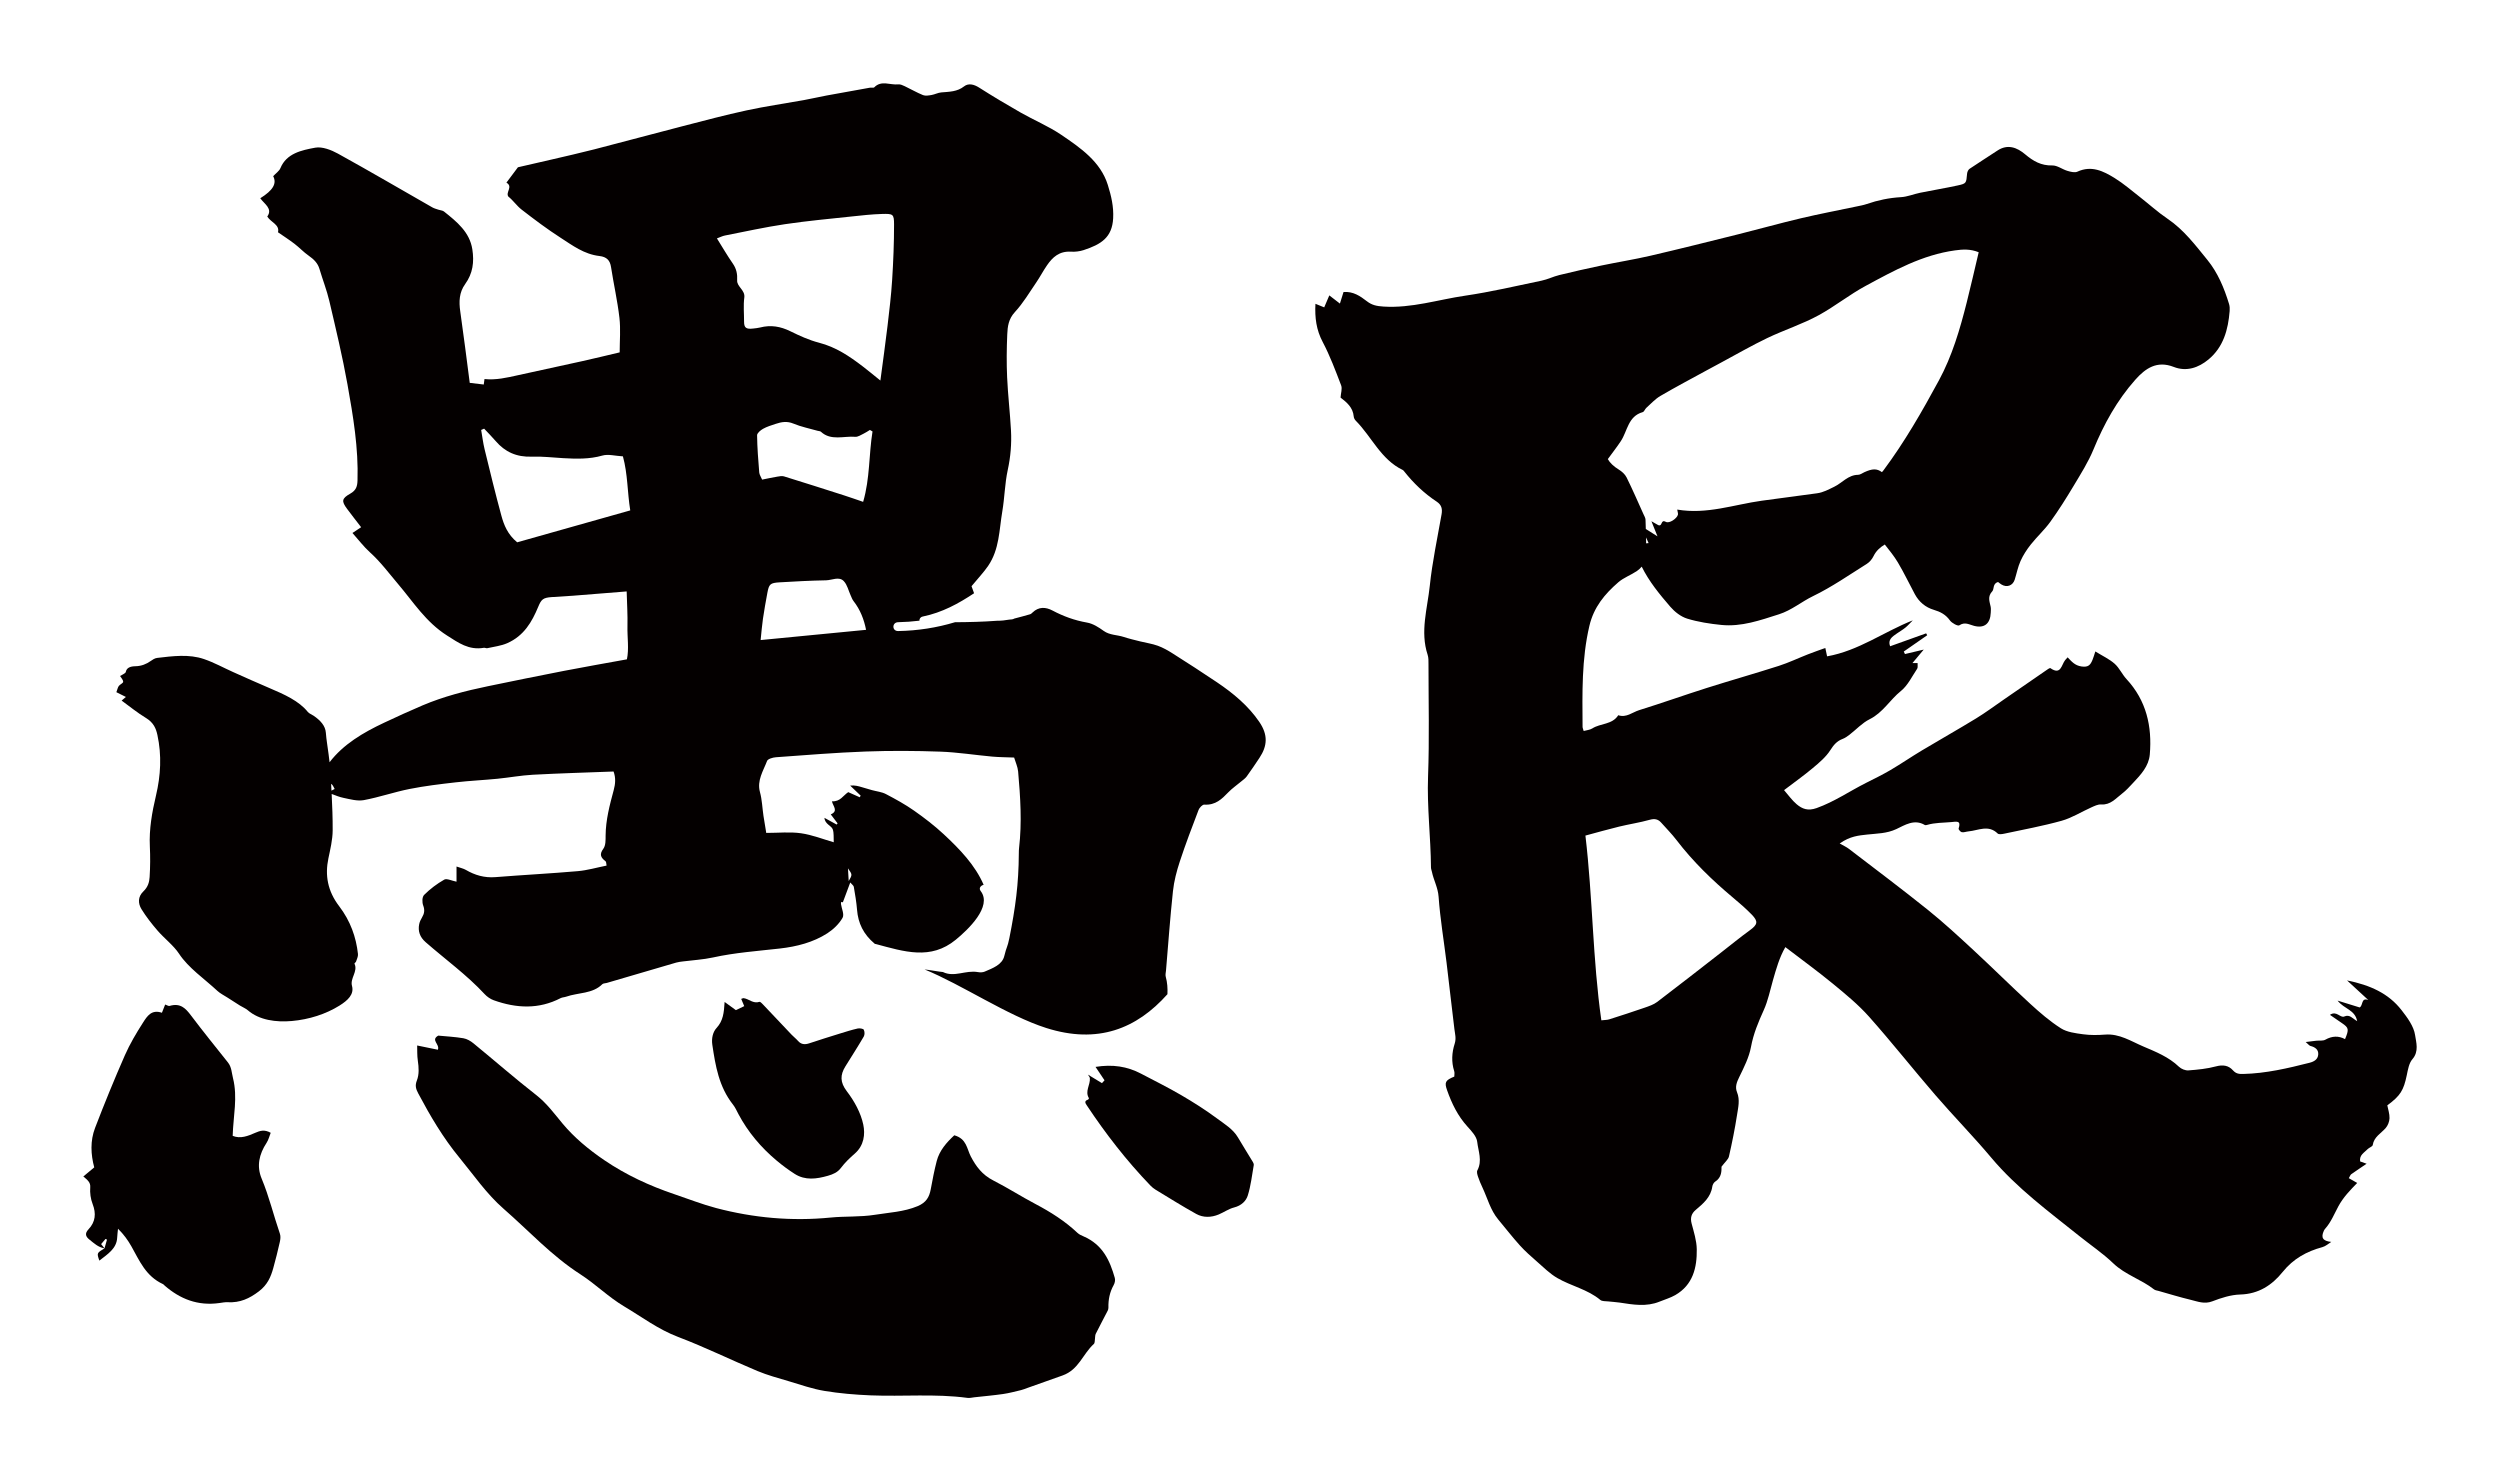
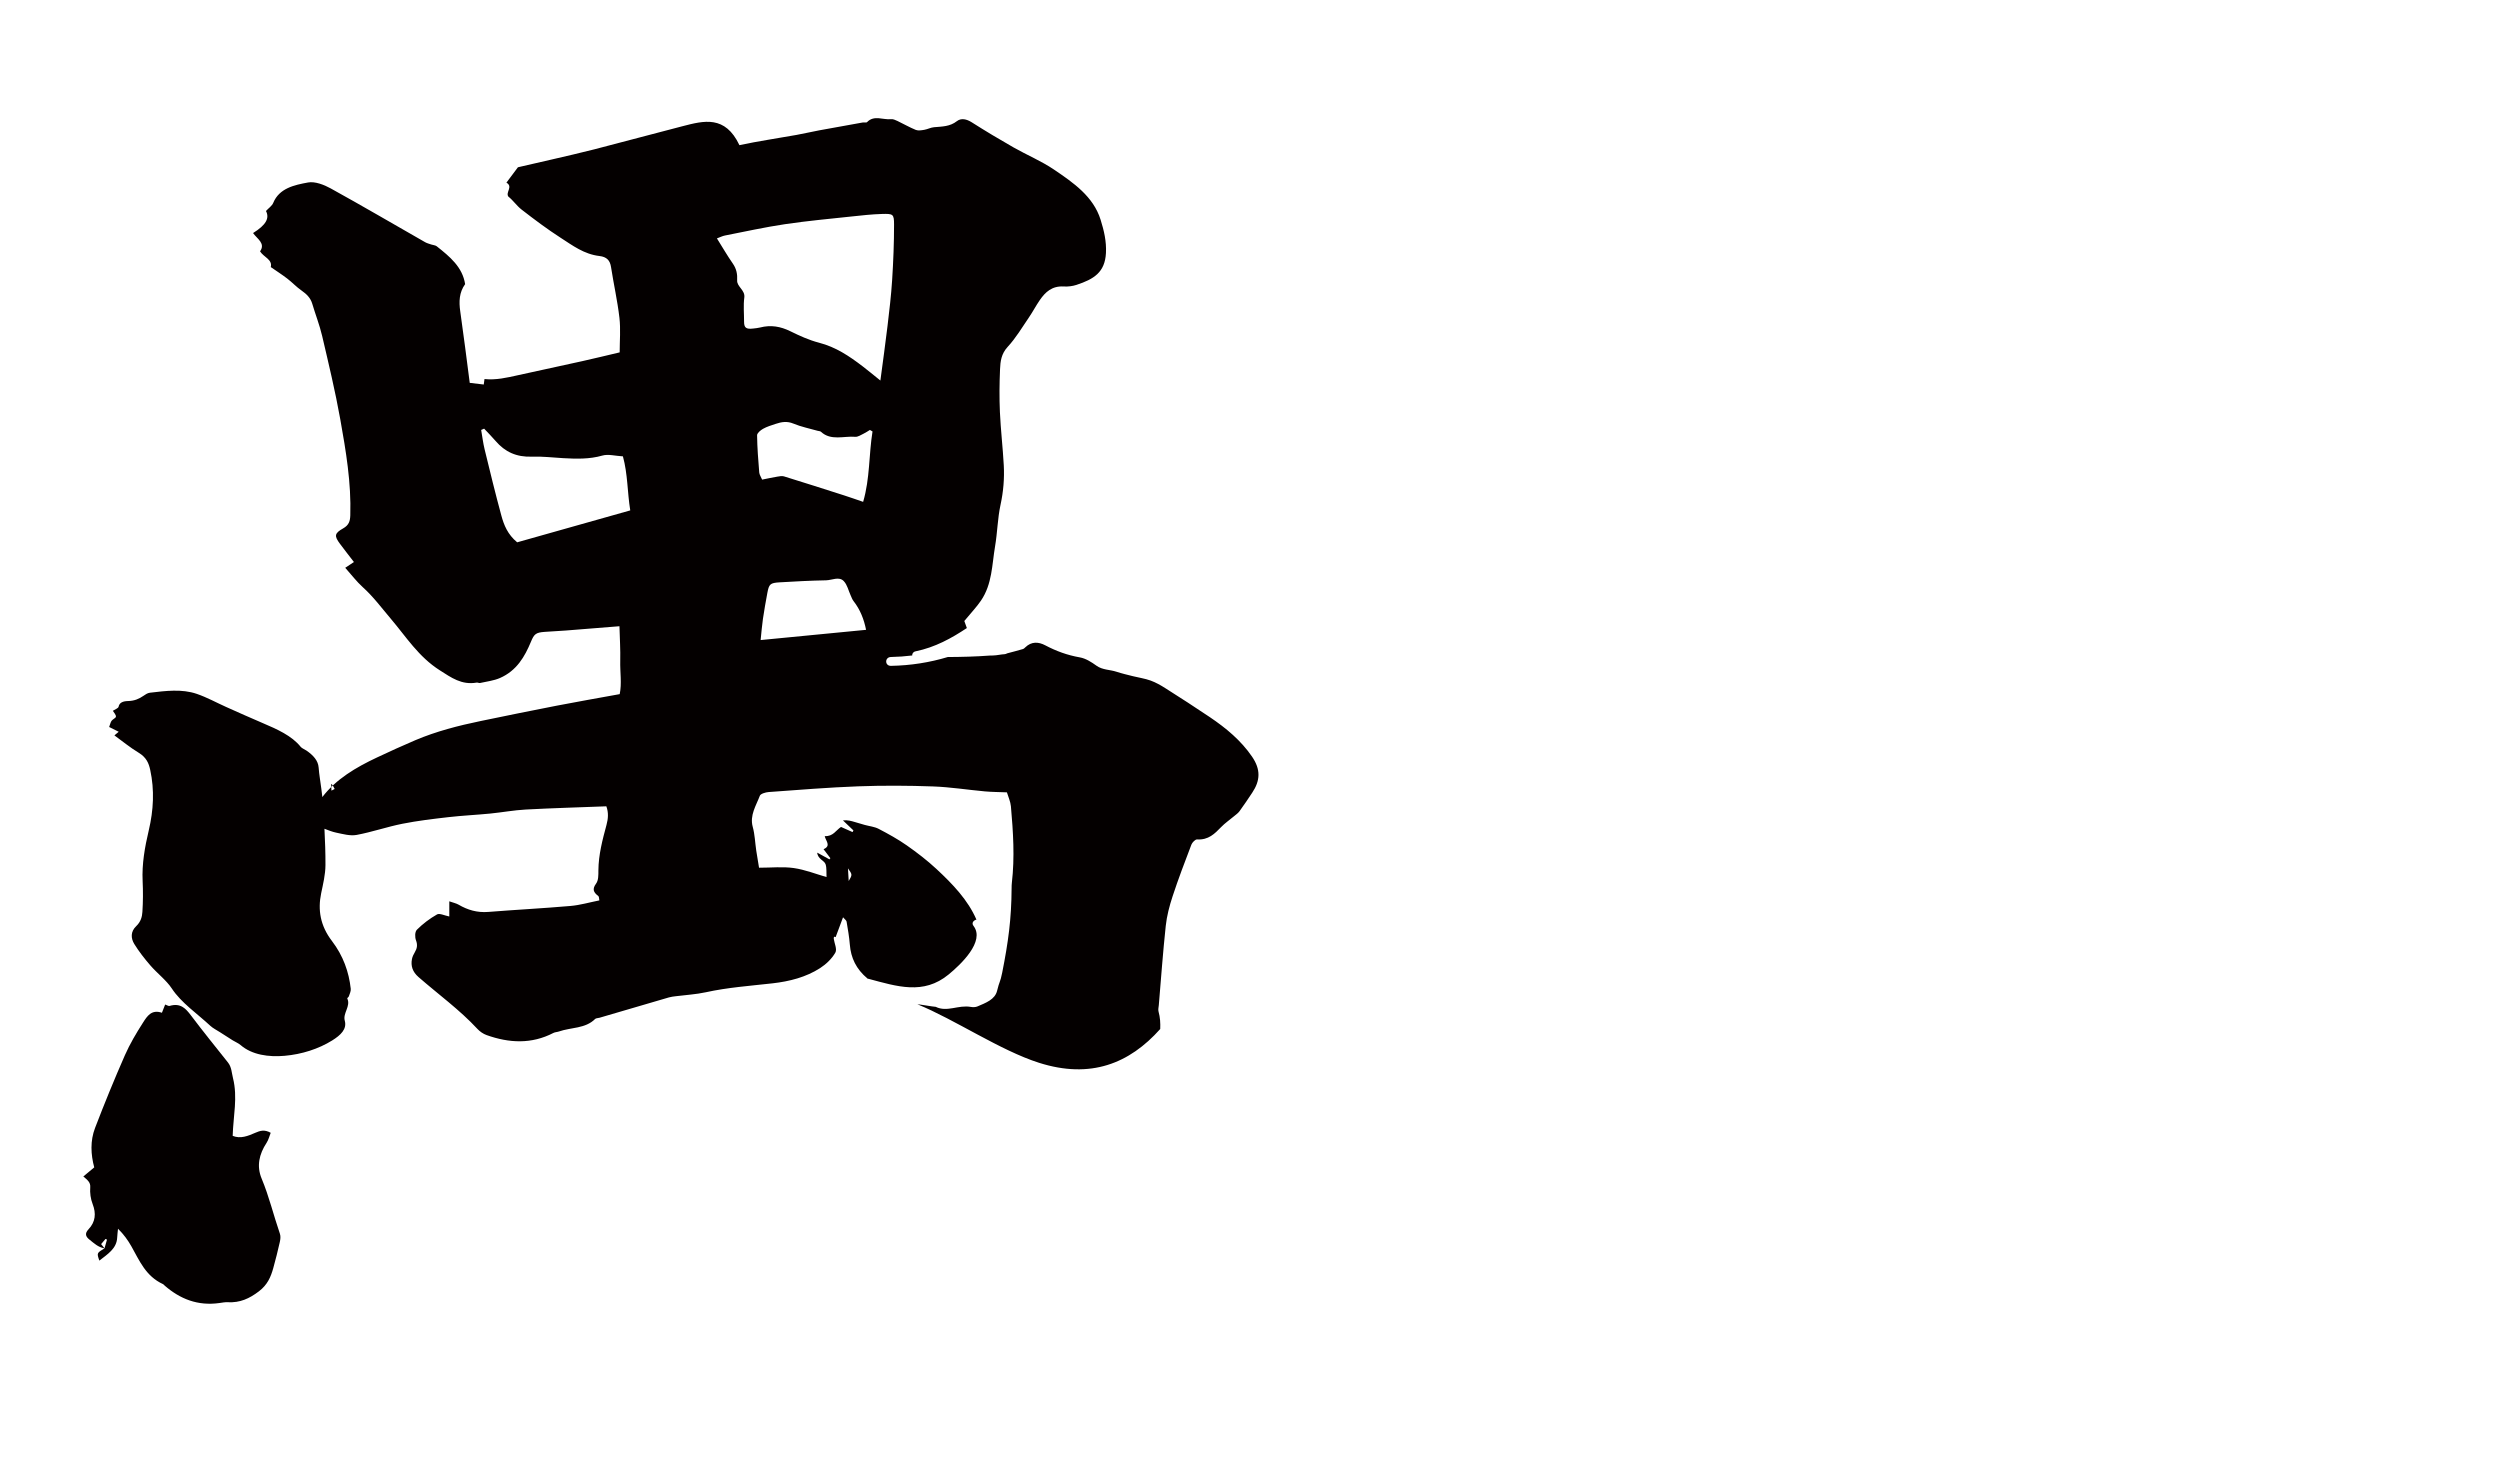
<svg xmlns="http://www.w3.org/2000/svg" version="1.1" id="_x30_" x="0px" y="0px" viewBox="0 0 600 355.512" style="enable-background:new 0 0 600 355.512;" xml:space="preserve">
  <style type="text/css">
	.st0{fill:#040000;}
</style>
  <g>
-     <path class="st0" d="M163.827,30.284c-7.078,1.827-14.129,3.737-21.208,5.561c-3.402,0.876-6.838,1.646-10.263,2.448   c-2.878,0.674-5.763,1.325-8.053,1.852c-1.091,1.457-1.893,2.528-2.763,3.69c1.672,0.949-0.257,2.324,0.461,3.342   c1.18,0.939,2.01,2.215,3.188,3.13c3.037,2.356,6.127,4.678,9.385,6.775c2.841,1.829,5.608,3.936,9.281,4.359   c1.783,0.206,2.547,1.069,2.788,2.635c0.626,4.07,1.546,8.109,2.018,12.192c0.314,2.727,0.059,5.507,0.059,8.301   c-3.055,0.719-6.015,1.447-8.992,2.108c-5.156,1.148-10.327,2.243-15.484,3.386c-2.603,0.576-5.193,1.193-7.97,0.908   c-0.051,0.389-0.104,0.782-0.174,1.312c-1.028-0.122-2.024-0.239-3.367-0.398c-0.749-5.708-1.452-11.448-2.278-17.174   c-0.334-2.312-0.267-4.529,1.171-6.519c1.871-2.593,2.198-5.324,1.732-8.352c-0.631-4.108-3.676-6.594-6.816-9.086   c-0.32-0.255-0.867-0.274-1.3-0.422c-0.5-0.172-1.034-0.304-1.479-0.558c-7.555-4.313-15.055-8.708-22.681-12.916   c-1.574-0.868-3.763-1.718-5.407-1.418c-3.334,0.608-6.926,1.383-8.373,4.907c-0.291,0.709-1.103,1.246-1.741,1.935   c0.901,1.724,0.028,3.353-3.098,5.298c0.972,1.39,3.052,2.477,1.679,4.388c0.872,1.416,3.025,1.94,2.574,3.779   c1.312,0.91,2.682,1.787,3.957,2.763c1.184,0.906,2.19,2.007,3.415,2.858c1.224,0.852,2.166,1.78,2.573,3.156   c0.766,2.592,1.771,5.135,2.383,7.754c1.554,6.646,3.153,13.295,4.35,19.997c1.361,7.62,2.65,15.27,2.404,23.041   c-0.044,1.353-0.294,2.346-1.729,3.152c-2.099,1.178-2.132,1.834-0.772,3.664c1.071,1.443,2.188,2.86,3.37,4.399   c-0.801,0.533-1.485,0.988-2.084,1.386c1.498,1.677,2.707,3.296,4.209,4.651c2.574,2.322,4.555,5.03,6.75,7.61   c3.656,4.298,6.633,9.11,11.748,12.352c2.72,1.724,5.207,3.573,8.828,2.943c0.258-0.045,0.574,0.152,0.824,0.095   c1.6-0.361,3.303-0.553,4.76-1.19c4.045-1.768,5.966-5.134,7.452-8.712c0.759-1.828,1.156-2.221,3.316-2.368   c1.672-0.114,3.348-0.191,5.019-0.321c4.22-0.326,8.439-0.673,12.906-1.032c0.078,2.962,0.255,5.644,0.19,8.32   c-0.066,2.707,0.407,5.447-0.132,7.977c-5.264,0.961-10.203,1.816-15.119,2.77c-6.097,1.184-12.18,2.426-18.26,3.685   c-5.371,1.11-10.661,2.476-15.663,4.595c-3.11,1.319-6.174,2.726-9.222,4.158c-5.08,2.388-9.798,5.183-13.101,9.49   c-0.075-0.63-0.153-1.26-0.229-1.89c-0.207-1.73-0.534-3.455-0.66-5.188c-0.122-1.675-1.286-2.941-2.912-4.068   c-0.454-0.315-1.106-0.542-1.402-0.911c-2.124-2.655-5.631-4.214-9.212-5.739c-2.924-1.245-5.805-2.54-8.689-3.829   c-2.347-1.048-4.552-2.287-7.036-3.138c-3.602-1.234-7.478-0.714-11.249-0.275c-0.575,0.067-1.124,0.451-1.576,0.765   c-1.028,0.711-2.143,1.201-3.667,1.232c-1.215,0.025-2.08,0.367-2.275,1.372c-0.07,0.363-0.903,0.656-1.373,0.971   c0.258,0.44,0.751,0.916,0.744,1.388c-0.004,0.333-0.772,0.632-1.041,1.001c-0.265,0.364-0.328,0.798-0.59,1.495   c0.593,0.297,1.431,0.715,2.29,1.144c-0.449,0.38-0.715,0.606-1.028,0.871c1.932,1.401,3.732,2.898,5.824,4.163   c1.871,1.133,2.429,2.552,2.767,4.108c1.055,4.852,0.795,9.688-0.345,14.517c-0.952,4.033-1.672,8.076-1.473,12.182   c0.119,2.46,0.102,4.928-0.055,7.388c-0.076,1.193-0.372,2.362-1.507,3.445c-1.324,1.264-1.306,2.863-0.441,4.265   c1.095,1.775,2.431,3.49,3.863,5.148c1.625,1.881,3.843,3.553,5.14,5.526c2.254,3.429,6.072,6.008,9.229,8.945   c0.647,0.602,1.575,1.059,2.379,1.579c0.998,0.644,1.994,1.29,3.008,1.923c0.621,0.387,1.382,0.689,1.894,1.133   c2.753,2.382,6.778,2.911,10.548,2.581c4.164-0.365,8.169-1.656,11.435-3.689c2.024-1.26,3.58-2.715,3.02-4.745   c-0.503-1.821,1.482-3.484,0.6-5.318c-0.06-0.124,0.311-0.323,0.369-0.503c0.193-0.605,0.531-1.229,0.465-1.826   c-0.439-4.026-1.797-7.917-4.522-11.487c-2.783-3.644-3.414-7.427-2.581-11.434c0.466-2.24,1.017-4.499,1.032-6.751   c0.019-2.912-0.1-5.825-0.242-8.738c0.958,0.367,1.871,0.736,2.829,0.935c1.601,0.333,3.355,0.829,4.88,0.546   c3.714-0.691,7.296-1.945,11.003-2.682c3.631-0.721,7.34-1.161,11.036-1.585c3.321-0.381,6.673-0.533,10.003-0.859   c2.857-0.28,5.693-0.814,8.556-0.969c6.413-0.345,12.837-0.523,19.349-0.773c0.557,1.518,0.441,2.964,0.036,4.461   c-0.969,3.589-1.919,7.182-1.945,10.915c-0.007,1.078,0.044,2.367-0.561,3.184c-0.987,1.338-0.599,2.099,0.538,2.977   c0.209,0.162,0.155,0.598,0.252,1.044c-2.393,0.476-4.628,1.135-6.913,1.334c-6.574,0.57-13.173,0.91-19.752,1.433   c-2.658,0.211-4.938-0.471-7.112-1.736c-0.569-0.331-1.275-0.471-2.234-0.811v3.642c-1.098-0.214-2.348-0.833-2.931-0.503   c-1.773,1.005-3.428,2.264-4.832,3.664c-0.522,0.522-0.519,1.798-0.229,2.57c0.405,1.075,0.273,1.919-0.285,2.846   c-0.303,0.503-0.57,1.055-0.682,1.612c-0.336,1.677,0.144,3.104,1.558,4.339c4.733,4.137,9.903,7.874,14.152,12.46   c0.573,0.618,1.374,1.18,2.199,1.475c5.413,1.932,10.789,2.208,16.038-0.517c0.387-0.2,0.896-0.197,1.322-0.347   c2.887-1.01,6.353-0.66,8.685-3.002c0.21-0.211,0.701-0.19,1.055-0.294c5.558-1.63,11.114-3.268,16.676-4.887   c0.527-0.153,1.092-0.21,1.644-0.281c2.393-0.31,4.835-0.432,7.17-0.945c5.279-1.161,10.668-1.542,16.031-2.147   c4.09-0.461,8.042-1.478,11.42-3.654c1.471-0.948,2.833-2.275,3.652-3.705c0.477-0.833-0.222-2.209-0.377-3.342   c-0.022-0.159,0.043-0.328,0.067-0.492c0.129,0.033,0.259,0.066,0.388,0.098c0.557-1.492,1.113-2.985,1.775-4.756   c0.403,0.476,0.8,0.735,0.852,1.042c0.309,1.823,0.628,3.653,0.775,5.491c0.258,3.226,1.511,5.881,4.236,8.164   c0.023,0.02,0.048,0.034,0.072,0.053c0.053,0.008,0.098-0.003,0.154,0.011c6.868,1.835,13.195,3.94,19.244-1.028   c2.858-2.346,8.843-7.955,5.969-11.68c-0.523-0.679,0.014-1.325,0.711-1.495c-2.029-4.688-5.667-8.503-9.611-12.164   c-2.192-2.035-4.61-3.898-7.097-5.642c-2.118-1.485-4.434-2.761-6.761-3.977c-0.981-0.513-2.216-0.631-3.332-0.939   c-0.791-0.22-1.575-0.457-2.361-0.69c-0.862-0.257-1.721-0.519-2.877-0.401c0.841,0.804,1.682,1.607,2.523,2.411   c-0.072,0.133-0.144,0.265-0.216,0.397c-0.923-0.412-1.845-0.824-2.765-1.235c-1.223,0.796-1.902,2.327-3.909,2.198   c0.2,1.115,1.636,2.324-0.284,3.143c0.62,0.817,1.129,1.487,1.637,2.156c-0.073,0.095-0.146,0.189-0.22,0.284   c-0.866-0.477-1.733-0.954-2.934-1.614c0.105,1.549,1.699,1.858,2.003,2.783c0.299,0.914,0.164,1.942,0.229,3.08   c-2.555-0.731-5.15-1.775-7.86-2.163c-2.633-0.377-5.385-0.082-8.338-0.082c-0.246-1.502-0.477-2.799-0.668-4.1   c-0.28-1.903-0.336-3.853-0.843-5.706c-0.761-2.786,0.798-5.066,1.71-7.475c0.176-0.465,1.358-0.826,2.108-0.88   c7.166-0.517,14.331-1.108,21.51-1.373c5.971-0.22,11.967-0.185,17.939,0.027c4.166,0.148,8.307,0.814,12.465,1.191   c1.665,0.151,3.348,0.15,5.269,0.227c0.333,1.126,0.86,2.224,0.961,3.352c0.541,6.112,0.939,12.232,0.225,18.359   c-0.049,0.418-0.056,0.84-0.058,1.26c-0.045,7.485-0.803,12.98-2.267,20.345c-0.458,2.305-0.667,2.009-1.215,4.299   c-0.51,2.13-2.749,2.918-4.724,3.769c-0.449,0.194-1.079,0.204-1.585,0.113c-2.998-0.539-5.674,1.33-8.43-0.022   c-0.55-0.011-3.842-0.6-4.392-0.614c8.96,3.653,19.904,11.09,29.18,14.042c12.396,3.946,21.715,0.182,29.102-8.105   c0.061-1.393-0.016-2.79-0.409-4.198c-0.131-0.467,0.023-1.004,0.066-1.506c0.538-6.348,0.987-12.704,1.668-19.04   c0.258-2.395,0.882-4.79,1.643-7.104c1.37-4.169,2.941-8.287,4.511-12.4c0.198-0.518,0.93-1.279,1.361-1.251   c2.73,0.172,4.225-1.363,5.783-2.972c0.906-0.935,2.025-1.702,3.037-2.554c0.471-0.396,1.013-0.759,1.358-1.233   c1.065-1.461,2.064-2.96,3.063-4.46c1.923-2.886,2.084-5.539-0.045-8.648c-2.661-3.887-6.196-6.823-10.135-9.486   c-3.496-2.363-7.059-4.65-10.631-6.92c-1.123-0.714-2.314-1.394-3.578-1.856c-1.346-0.491-2.822-0.692-4.232-1.046   c-1.332-0.334-2.677-0.647-3.974-1.073c-1.575-0.518-3.339-0.406-4.784-1.445c-1.185-0.853-2.569-1.75-4.001-2   c-2.989-0.522-5.686-1.514-8.277-2.886c-1.669-0.882-3.326-0.941-4.777,0.448c-0.179,0.172-0.38,0.38-0.615,0.444   c-1.257,0.344-2.509,0.726-3.787,1.03c-0.153,0.093-0.327,0.166-0.541,0.191c-0.231,0.028-0.463,0.04-0.693,0.065   c-0.945,0.173-1.91,0.278-2.905,0.271c-3.358,0.254-6.723,0.333-10.096,0.353c-4.365,1.317-8.931,2.034-13.637,2.118   c-1.526,0.027-1.521-2.099,0-2.125c1.729-0.031,3.428-0.16,5.104-0.365c-0.027-0.439,0.207-0.873,0.828-1.001   c4.665-0.962,8.568-3.113,12.285-5.582c-0.209-0.581-0.413-1.148-0.608-1.693c1.639-1.987,2.955-3.36,3.994-4.885   c2.719-3.99,2.632-8.618,3.387-13.037c0.564-3.302,0.599-6.685,1.308-9.956c0.686-3.163,0.953-6.312,0.781-9.492   c-0.23-4.259-0.736-8.506-0.927-12.765c-0.154-3.426-0.117-6.866,0.031-10.294c0.082-1.877,0.288-3.691,1.83-5.361   c1.99-2.154,3.477-4.689,5.121-7.093c0.926-1.354,1.672-2.807,2.607-4.155c1.315-1.895,2.905-3.418,5.747-3.245   c1,0.06,2.089-0.072,3.03-0.381c4.196-1.377,6.842-3.024,7.083-7.639c0.147-2.809-0.458-5.353-1.28-7.992   c-1.736-5.576-6.483-8.861-11.22-12.067c-3.01-2.036-6.501-3.488-9.701-5.31c-3.384-1.926-6.721-3.926-9.99-6.005   c-1.236-0.786-2.553-1.095-3.588-0.281c-1.656,1.304-3.544,1.282-5.484,1.45c-0.79,0.068-1.535,0.485-2.327,0.621   c-0.667,0.114-1.475,0.256-2.041,0.026c-1.514-0.613-2.919-1.441-4.393-2.138c-0.482-0.229-1.069-0.5-1.564-0.442   c-1.906,0.219-4.045-1.055-5.738,0.706c-0.173,0.18-0.728,0.034-1.091,0.099c-3.466,0.616-6.932,1.232-10.391,1.877   c-1.825,0.34-3.628,0.77-5.455,1.1c-4.565,0.826-9.175,1.48-13.699,2.46C174.03,27.603,168.932,28.966,163.827,30.284z    M79.551,189.755c-0.028-0.541-0.053-1.082-0.081-1.623c0.053,0.039,0.125,0.068,0.171,0.111c0.294,0.275,0.429,0.687,0.676,1.112   C80.036,189.503,79.792,189.629,79.551,189.755z M124.119,130.155c-2.286-1.897-3.171-4.13-3.788-6.396   c-1.44-5.281-2.728-10.597-4.022-15.909c-0.374-1.535-0.558-3.107-0.829-4.662c0.236-0.104,0.473-0.208,0.709-0.313   c0.93,0.996,1.902,1.963,2.783,2.992c2.199,2.568,4.97,3.872,8.678,3.733c2.494-0.093,5.009,0.219,7.513,0.358   c3.169,0.176,6.281,0.272,9.416-0.624c1.392-0.397,3.099,0.092,4.919,0.193c1.17,4.258,1.055,8.607,1.761,12.97   C142.033,125.102,133.018,127.645,124.119,130.155z M203.687,211.446c-0.073-1.273-0.124-2.156-0.174-3.039   C204.581,209.919,204.581,209.919,203.687,211.446z M182.551,153.614c0.199-1.877,0.32-3.492,0.554-5.094   c0.302-2.07,0.673-4.133,1.056-6.193c0.398-2.141,0.663-2.426,2.934-2.565c3.717-0.227,7.44-0.415,11.162-0.487   c1.431-0.027,3.126-1.005,4.257,0.203c0.848,0.906,1.108,2.255,1.638,3.404c0.214,0.464,0.377,0.966,0.692,1.37   c1.63,2.089,2.52,4.425,3.012,6.907C199.542,151.966,191.247,152.771,182.551,153.614z M207.155,120.444   c-1.632-0.556-3.09-1.077-4.567-1.55c-4.805-1.539-9.611-3.075-14.434-4.564c-0.475-0.146-1.084-0.023-1.612,0.066   c-1.177,0.198-2.343,0.454-3.635,0.71c-0.279-0.666-0.649-1.18-0.692-1.715c-0.24-2.969-0.477-5.941-0.516-8.915   c-0.008-0.527,0.811-1.212,1.432-1.562c0.924-0.521,1.997-0.841,3.032-1.187c1.404-0.471,2.734-0.701,4.274-0.057   c1.831,0.765,3.852,1.164,5.79,1.72c0.266,0.076,0.62,0.07,0.789,0.227c2.413,2.237,5.48,0.984,8.252,1.215   c0.635,0.053,1.35-0.448,1.993-0.753c0.532-0.252,1.013-0.592,1.516-0.895c0.208,0.122,0.416,0.243,0.625,0.365   C208.506,109.122,208.806,114.817,207.155,120.444z M204.4,51.953c2.404-0.259,4.816-0.528,7.232-0.601   c2.722-0.082,2.938,0.015,2.941,2.516c0.004,4.444-0.178,8.894-0.459,13.332c-0.233,3.677-0.672,7.346-1.106,11.009   c-0.501,4.225-1.099,8.44-1.715,13.118c-1.768-1.42-3.014-2.466-4.315-3.455c-3.132-2.382-6.345-4.575-10.426-5.628   c-2.394-0.619-4.684-1.673-6.884-2.754c-2.34-1.15-4.672-1.556-7.238-0.893c-0.535,0.139-1.103,0.181-1.659,0.249   c-1.706,0.207-2.199-0.178-2.194-1.672c0.006-1.929-0.197-3.882,0.061-5.783c0.238-1.759-1.807-2.591-1.721-4.098   c0.085-1.482-0.153-2.766-1.043-4.044c-1.322-1.898-2.471-3.894-3.812-6.036c0.789-0.29,1.331-0.575,1.915-0.689   c4.796-0.939,9.57-2.001,14.407-2.72C193.69,53.013,199.055,52.529,204.4,51.953z" />
-     <path class="st0" d="M100.394,262.448c2.852,5.365,5.93,10.61,9.872,15.397c3.432,4.169,6.512,8.7,10.609,12.271   c6.07,5.289,11.464,11.245,18.414,15.716c3.679,2.366,6.694,5.438,10.52,7.712c4.263,2.533,8.133,5.497,12.964,7.331   c6.459,2.452,12.634,5.5,19,8.161c2.431,1.017,5.035,1.711,7.59,2.473c2.809,0.837,5.602,1.829,8.493,2.307   c3.65,0.604,7.382,0.919,11.095,1.071c7.738,0.318,15.514-0.436,23.236,0.606c0.537,0.073,1.114-0.085,1.671-0.146   c2.299-0.252,4.607-0.454,6.891-0.784c1.45-0.209,2.869-0.594,4.292-0.933c0.531-0.127,1.036-0.345,1.551-0.528   c2.804-0.995,5.605-1.994,8.41-2.986c3.913-1.383,4.864-5.157,7.515-7.562c0.271-0.246,0.203-0.803,0.274-1.219   c0.069-0.407,0.011-0.86,0.19-1.22c0.931-1.872,1.926-3.718,2.882-5.58c0.112-0.219,0.166-0.485,0.159-0.728   c-0.045-1.886,0.306-3.68,1.26-5.39c0.275-0.493,0.421-1.187,0.273-1.706c-1.177-4.129-2.857-7.979-7.531-9.996   c-0.5-0.216-1.036-0.454-1.408-0.807c-2.963-2.805-6.417-5.003-10.118-6.953c-3.424-1.803-6.666-3.891-10.116-5.649   c-2.662-1.356-4.156-3.389-5.399-5.777c-0.941-1.807-0.966-4.231-3.952-5.06c-1.85,1.717-3.562,3.657-4.214,6.162   c-0.584,2.246-1.016,4.526-1.439,6.803c-0.338,1.819-1.054,3.169-3.146,4.042c-3.3,1.379-6.854,1.527-10.295,2.078   c-3.467,0.556-7.083,0.31-10.605,0.658c-9.328,0.921-18.468,0.082-27.429-2.274c-3.39-0.891-6.65-2.183-9.966-3.3   c-6.061-2.042-11.74-4.684-16.93-8.216c-3.753-2.553-7.199-5.422-9.979-8.75c-2.005-2.401-3.772-4.86-6.351-6.875   c-5.134-4.011-10.019-8.281-15.05-12.401c-0.673-0.551-1.557-1.074-2.424-1.219c-2.046-0.342-4.141-0.448-6.024-0.631   c-1.906,1.085,0.451,2.061-0.09,3.39c-1.777-0.365-3.512-0.721-4.97-1.021c0.04,1.147-0.028,2.412,0.158,3.646   c0.243,1.614,0.346,3.294-0.226,4.751C99.557,260.571,99.82,261.367,100.394,262.448z" />
+     <path class="st0" d="M163.827,30.284c-7.078,1.827-14.129,3.737-21.208,5.561c-3.402,0.876-6.838,1.646-10.263,2.448   c-2.878,0.674-5.763,1.325-8.053,1.852c-1.091,1.457-1.893,2.528-2.763,3.69c1.672,0.949-0.257,2.324,0.461,3.342   c1.18,0.939,2.01,2.215,3.188,3.13c3.037,2.356,6.127,4.678,9.385,6.775c2.841,1.829,5.608,3.936,9.281,4.359   c1.783,0.206,2.547,1.069,2.788,2.635c0.626,4.07,1.546,8.109,2.018,12.192c0.314,2.727,0.059,5.507,0.059,8.301   c-3.055,0.719-6.015,1.447-8.992,2.108c-5.156,1.148-10.327,2.243-15.484,3.386c-2.603,0.576-5.193,1.193-7.97,0.908   c-0.051,0.389-0.104,0.782-0.174,1.312c-1.028-0.122-2.024-0.239-3.367-0.398c-0.749-5.708-1.452-11.448-2.278-17.174   c-0.334-2.312-0.267-4.529,1.171-6.519c-0.631-4.108-3.676-6.594-6.816-9.086   c-0.32-0.255-0.867-0.274-1.3-0.422c-0.5-0.172-1.034-0.304-1.479-0.558c-7.555-4.313-15.055-8.708-22.681-12.916   c-1.574-0.868-3.763-1.718-5.407-1.418c-3.334,0.608-6.926,1.383-8.373,4.907c-0.291,0.709-1.103,1.246-1.741,1.935   c0.901,1.724,0.028,3.353-3.098,5.298c0.972,1.39,3.052,2.477,1.679,4.388c0.872,1.416,3.025,1.94,2.574,3.779   c1.312,0.91,2.682,1.787,3.957,2.763c1.184,0.906,2.19,2.007,3.415,2.858c1.224,0.852,2.166,1.78,2.573,3.156   c0.766,2.592,1.771,5.135,2.383,7.754c1.554,6.646,3.153,13.295,4.35,19.997c1.361,7.62,2.65,15.27,2.404,23.041   c-0.044,1.353-0.294,2.346-1.729,3.152c-2.099,1.178-2.132,1.834-0.772,3.664c1.071,1.443,2.188,2.86,3.37,4.399   c-0.801,0.533-1.485,0.988-2.084,1.386c1.498,1.677,2.707,3.296,4.209,4.651c2.574,2.322,4.555,5.03,6.75,7.61   c3.656,4.298,6.633,9.11,11.748,12.352c2.72,1.724,5.207,3.573,8.828,2.943c0.258-0.045,0.574,0.152,0.824,0.095   c1.6-0.361,3.303-0.553,4.76-1.19c4.045-1.768,5.966-5.134,7.452-8.712c0.759-1.828,1.156-2.221,3.316-2.368   c1.672-0.114,3.348-0.191,5.019-0.321c4.22-0.326,8.439-0.673,12.906-1.032c0.078,2.962,0.255,5.644,0.19,8.32   c-0.066,2.707,0.407,5.447-0.132,7.977c-5.264,0.961-10.203,1.816-15.119,2.77c-6.097,1.184-12.18,2.426-18.26,3.685   c-5.371,1.11-10.661,2.476-15.663,4.595c-3.11,1.319-6.174,2.726-9.222,4.158c-5.08,2.388-9.798,5.183-13.101,9.49   c-0.075-0.63-0.153-1.26-0.229-1.89c-0.207-1.73-0.534-3.455-0.66-5.188c-0.122-1.675-1.286-2.941-2.912-4.068   c-0.454-0.315-1.106-0.542-1.402-0.911c-2.124-2.655-5.631-4.214-9.212-5.739c-2.924-1.245-5.805-2.54-8.689-3.829   c-2.347-1.048-4.552-2.287-7.036-3.138c-3.602-1.234-7.478-0.714-11.249-0.275c-0.575,0.067-1.124,0.451-1.576,0.765   c-1.028,0.711-2.143,1.201-3.667,1.232c-1.215,0.025-2.08,0.367-2.275,1.372c-0.07,0.363-0.903,0.656-1.373,0.971   c0.258,0.44,0.751,0.916,0.744,1.388c-0.004,0.333-0.772,0.632-1.041,1.001c-0.265,0.364-0.328,0.798-0.59,1.495   c0.593,0.297,1.431,0.715,2.29,1.144c-0.449,0.38-0.715,0.606-1.028,0.871c1.932,1.401,3.732,2.898,5.824,4.163   c1.871,1.133,2.429,2.552,2.767,4.108c1.055,4.852,0.795,9.688-0.345,14.517c-0.952,4.033-1.672,8.076-1.473,12.182   c0.119,2.46,0.102,4.928-0.055,7.388c-0.076,1.193-0.372,2.362-1.507,3.445c-1.324,1.264-1.306,2.863-0.441,4.265   c1.095,1.775,2.431,3.49,3.863,5.148c1.625,1.881,3.843,3.553,5.14,5.526c2.254,3.429,6.072,6.008,9.229,8.945   c0.647,0.602,1.575,1.059,2.379,1.579c0.998,0.644,1.994,1.29,3.008,1.923c0.621,0.387,1.382,0.689,1.894,1.133   c2.753,2.382,6.778,2.911,10.548,2.581c4.164-0.365,8.169-1.656,11.435-3.689c2.024-1.26,3.58-2.715,3.02-4.745   c-0.503-1.821,1.482-3.484,0.6-5.318c-0.06-0.124,0.311-0.323,0.369-0.503c0.193-0.605,0.531-1.229,0.465-1.826   c-0.439-4.026-1.797-7.917-4.522-11.487c-2.783-3.644-3.414-7.427-2.581-11.434c0.466-2.24,1.017-4.499,1.032-6.751   c0.019-2.912-0.1-5.825-0.242-8.738c0.958,0.367,1.871,0.736,2.829,0.935c1.601,0.333,3.355,0.829,4.88,0.546   c3.714-0.691,7.296-1.945,11.003-2.682c3.631-0.721,7.34-1.161,11.036-1.585c3.321-0.381,6.673-0.533,10.003-0.859   c2.857-0.28,5.693-0.814,8.556-0.969c6.413-0.345,12.837-0.523,19.349-0.773c0.557,1.518,0.441,2.964,0.036,4.461   c-0.969,3.589-1.919,7.182-1.945,10.915c-0.007,1.078,0.044,2.367-0.561,3.184c-0.987,1.338-0.599,2.099,0.538,2.977   c0.209,0.162,0.155,0.598,0.252,1.044c-2.393,0.476-4.628,1.135-6.913,1.334c-6.574,0.57-13.173,0.91-19.752,1.433   c-2.658,0.211-4.938-0.471-7.112-1.736c-0.569-0.331-1.275-0.471-2.234-0.811v3.642c-1.098-0.214-2.348-0.833-2.931-0.503   c-1.773,1.005-3.428,2.264-4.832,3.664c-0.522,0.522-0.519,1.798-0.229,2.57c0.405,1.075,0.273,1.919-0.285,2.846   c-0.303,0.503-0.57,1.055-0.682,1.612c-0.336,1.677,0.144,3.104,1.558,4.339c4.733,4.137,9.903,7.874,14.152,12.46   c0.573,0.618,1.374,1.18,2.199,1.475c5.413,1.932,10.789,2.208,16.038-0.517c0.387-0.2,0.896-0.197,1.322-0.347   c2.887-1.01,6.353-0.66,8.685-3.002c0.21-0.211,0.701-0.19,1.055-0.294c5.558-1.63,11.114-3.268,16.676-4.887   c0.527-0.153,1.092-0.21,1.644-0.281c2.393-0.31,4.835-0.432,7.17-0.945c5.279-1.161,10.668-1.542,16.031-2.147   c4.09-0.461,8.042-1.478,11.42-3.654c1.471-0.948,2.833-2.275,3.652-3.705c0.477-0.833-0.222-2.209-0.377-3.342   c-0.022-0.159,0.043-0.328,0.067-0.492c0.129,0.033,0.259,0.066,0.388,0.098c0.557-1.492,1.113-2.985,1.775-4.756   c0.403,0.476,0.8,0.735,0.852,1.042c0.309,1.823,0.628,3.653,0.775,5.491c0.258,3.226,1.511,5.881,4.236,8.164   c0.023,0.02,0.048,0.034,0.072,0.053c0.053,0.008,0.098-0.003,0.154,0.011c6.868,1.835,13.195,3.94,19.244-1.028   c2.858-2.346,8.843-7.955,5.969-11.68c-0.523-0.679,0.014-1.325,0.711-1.495c-2.029-4.688-5.667-8.503-9.611-12.164   c-2.192-2.035-4.61-3.898-7.097-5.642c-2.118-1.485-4.434-2.761-6.761-3.977c-0.981-0.513-2.216-0.631-3.332-0.939   c-0.791-0.22-1.575-0.457-2.361-0.69c-0.862-0.257-1.721-0.519-2.877-0.401c0.841,0.804,1.682,1.607,2.523,2.411   c-0.072,0.133-0.144,0.265-0.216,0.397c-0.923-0.412-1.845-0.824-2.765-1.235c-1.223,0.796-1.902,2.327-3.909,2.198   c0.2,1.115,1.636,2.324-0.284,3.143c0.62,0.817,1.129,1.487,1.637,2.156c-0.073,0.095-0.146,0.189-0.22,0.284   c-0.866-0.477-1.733-0.954-2.934-1.614c0.105,1.549,1.699,1.858,2.003,2.783c0.299,0.914,0.164,1.942,0.229,3.08   c-2.555-0.731-5.15-1.775-7.86-2.163c-2.633-0.377-5.385-0.082-8.338-0.082c-0.246-1.502-0.477-2.799-0.668-4.1   c-0.28-1.903-0.336-3.853-0.843-5.706c-0.761-2.786,0.798-5.066,1.71-7.475c0.176-0.465,1.358-0.826,2.108-0.88   c7.166-0.517,14.331-1.108,21.51-1.373c5.971-0.22,11.967-0.185,17.939,0.027c4.166,0.148,8.307,0.814,12.465,1.191   c1.665,0.151,3.348,0.15,5.269,0.227c0.333,1.126,0.86,2.224,0.961,3.352c0.541,6.112,0.939,12.232,0.225,18.359   c-0.049,0.418-0.056,0.84-0.058,1.26c-0.045,7.485-0.803,12.98-2.267,20.345c-0.458,2.305-0.667,2.009-1.215,4.299   c-0.51,2.13-2.749,2.918-4.724,3.769c-0.449,0.194-1.079,0.204-1.585,0.113c-2.998-0.539-5.674,1.33-8.43-0.022   c-0.55-0.011-3.842-0.6-4.392-0.614c8.96,3.653,19.904,11.09,29.18,14.042c12.396,3.946,21.715,0.182,29.102-8.105   c0.061-1.393-0.016-2.79-0.409-4.198c-0.131-0.467,0.023-1.004,0.066-1.506c0.538-6.348,0.987-12.704,1.668-19.04   c0.258-2.395,0.882-4.79,1.643-7.104c1.37-4.169,2.941-8.287,4.511-12.4c0.198-0.518,0.93-1.279,1.361-1.251   c2.73,0.172,4.225-1.363,5.783-2.972c0.906-0.935,2.025-1.702,3.037-2.554c0.471-0.396,1.013-0.759,1.358-1.233   c1.065-1.461,2.064-2.96,3.063-4.46c1.923-2.886,2.084-5.539-0.045-8.648c-2.661-3.887-6.196-6.823-10.135-9.486   c-3.496-2.363-7.059-4.65-10.631-6.92c-1.123-0.714-2.314-1.394-3.578-1.856c-1.346-0.491-2.822-0.692-4.232-1.046   c-1.332-0.334-2.677-0.647-3.974-1.073c-1.575-0.518-3.339-0.406-4.784-1.445c-1.185-0.853-2.569-1.75-4.001-2   c-2.989-0.522-5.686-1.514-8.277-2.886c-1.669-0.882-3.326-0.941-4.777,0.448c-0.179,0.172-0.38,0.38-0.615,0.444   c-1.257,0.344-2.509,0.726-3.787,1.03c-0.153,0.093-0.327,0.166-0.541,0.191c-0.231,0.028-0.463,0.04-0.693,0.065   c-0.945,0.173-1.91,0.278-2.905,0.271c-3.358,0.254-6.723,0.333-10.096,0.353c-4.365,1.317-8.931,2.034-13.637,2.118   c-1.526,0.027-1.521-2.099,0-2.125c1.729-0.031,3.428-0.16,5.104-0.365c-0.027-0.439,0.207-0.873,0.828-1.001   c4.665-0.962,8.568-3.113,12.285-5.582c-0.209-0.581-0.413-1.148-0.608-1.693c1.639-1.987,2.955-3.36,3.994-4.885   c2.719-3.99,2.632-8.618,3.387-13.037c0.564-3.302,0.599-6.685,1.308-9.956c0.686-3.163,0.953-6.312,0.781-9.492   c-0.23-4.259-0.736-8.506-0.927-12.765c-0.154-3.426-0.117-6.866,0.031-10.294c0.082-1.877,0.288-3.691,1.83-5.361   c1.99-2.154,3.477-4.689,5.121-7.093c0.926-1.354,1.672-2.807,2.607-4.155c1.315-1.895,2.905-3.418,5.747-3.245   c1,0.06,2.089-0.072,3.03-0.381c4.196-1.377,6.842-3.024,7.083-7.639c0.147-2.809-0.458-5.353-1.28-7.992   c-1.736-5.576-6.483-8.861-11.22-12.067c-3.01-2.036-6.501-3.488-9.701-5.31c-3.384-1.926-6.721-3.926-9.99-6.005   c-1.236-0.786-2.553-1.095-3.588-0.281c-1.656,1.304-3.544,1.282-5.484,1.45c-0.79,0.068-1.535,0.485-2.327,0.621   c-0.667,0.114-1.475,0.256-2.041,0.026c-1.514-0.613-2.919-1.441-4.393-2.138c-0.482-0.229-1.069-0.5-1.564-0.442   c-1.906,0.219-4.045-1.055-5.738,0.706c-0.173,0.18-0.728,0.034-1.091,0.099c-3.466,0.616-6.932,1.232-10.391,1.877   c-1.825,0.34-3.628,0.77-5.455,1.1c-4.565,0.826-9.175,1.48-13.699,2.46C174.03,27.603,168.932,28.966,163.827,30.284z    M79.551,189.755c-0.028-0.541-0.053-1.082-0.081-1.623c0.053,0.039,0.125,0.068,0.171,0.111c0.294,0.275,0.429,0.687,0.676,1.112   C80.036,189.503,79.792,189.629,79.551,189.755z M124.119,130.155c-2.286-1.897-3.171-4.13-3.788-6.396   c-1.44-5.281-2.728-10.597-4.022-15.909c-0.374-1.535-0.558-3.107-0.829-4.662c0.236-0.104,0.473-0.208,0.709-0.313   c0.93,0.996,1.902,1.963,2.783,2.992c2.199,2.568,4.97,3.872,8.678,3.733c2.494-0.093,5.009,0.219,7.513,0.358   c3.169,0.176,6.281,0.272,9.416-0.624c1.392-0.397,3.099,0.092,4.919,0.193c1.17,4.258,1.055,8.607,1.761,12.97   C142.033,125.102,133.018,127.645,124.119,130.155z M203.687,211.446c-0.073-1.273-0.124-2.156-0.174-3.039   C204.581,209.919,204.581,209.919,203.687,211.446z M182.551,153.614c0.199-1.877,0.32-3.492,0.554-5.094   c0.302-2.07,0.673-4.133,1.056-6.193c0.398-2.141,0.663-2.426,2.934-2.565c3.717-0.227,7.44-0.415,11.162-0.487   c1.431-0.027,3.126-1.005,4.257,0.203c0.848,0.906,1.108,2.255,1.638,3.404c0.214,0.464,0.377,0.966,0.692,1.37   c1.63,2.089,2.52,4.425,3.012,6.907C199.542,151.966,191.247,152.771,182.551,153.614z M207.155,120.444   c-1.632-0.556-3.09-1.077-4.567-1.55c-4.805-1.539-9.611-3.075-14.434-4.564c-0.475-0.146-1.084-0.023-1.612,0.066   c-1.177,0.198-2.343,0.454-3.635,0.71c-0.279-0.666-0.649-1.18-0.692-1.715c-0.24-2.969-0.477-5.941-0.516-8.915   c-0.008-0.527,0.811-1.212,1.432-1.562c0.924-0.521,1.997-0.841,3.032-1.187c1.404-0.471,2.734-0.701,4.274-0.057   c1.831,0.765,3.852,1.164,5.79,1.72c0.266,0.076,0.62,0.07,0.789,0.227c2.413,2.237,5.48,0.984,8.252,1.215   c0.635,0.053,1.35-0.448,1.993-0.753c0.532-0.252,1.013-0.592,1.516-0.895c0.208,0.122,0.416,0.243,0.625,0.365   C208.506,109.122,208.806,114.817,207.155,120.444z M204.4,51.953c2.404-0.259,4.816-0.528,7.232-0.601   c2.722-0.082,2.938,0.015,2.941,2.516c0.004,4.444-0.178,8.894-0.459,13.332c-0.233,3.677-0.672,7.346-1.106,11.009   c-0.501,4.225-1.099,8.44-1.715,13.118c-1.768-1.42-3.014-2.466-4.315-3.455c-3.132-2.382-6.345-4.575-10.426-5.628   c-2.394-0.619-4.684-1.673-6.884-2.754c-2.34-1.15-4.672-1.556-7.238-0.893c-0.535,0.139-1.103,0.181-1.659,0.249   c-1.706,0.207-2.199-0.178-2.194-1.672c0.006-1.929-0.197-3.882,0.061-5.783c0.238-1.759-1.807-2.591-1.721-4.098   c0.085-1.482-0.153-2.766-1.043-4.044c-1.322-1.898-2.471-3.894-3.812-6.036c0.789-0.29,1.331-0.575,1.915-0.689   c4.796-0.939,9.57-2.001,14.407-2.72C193.69,53.013,199.055,52.529,204.4,51.953z" />
    <path class="st0" d="M23.842,302.548c1.928-1.521,4.151-2.848,4.281-5.503c0.035-0.718,0.133-1.434,0.201-2.151   c1.373,1.352,2.38,2.758,3.218,4.242c1.937,3.429,3.425,7.144,7.591,9.06c0.158,0.072,0.262,0.239,0.396,0.355   c3.675,3.188,7.922,4.916,13.144,4.174c0.645-0.091,1.305-0.226,1.948-0.191c2.976,0.167,5.239-0.877,7.527-2.623   c2.058-1.571,2.847-3.445,3.436-5.559c0.58-2.079,1.1-4.174,1.573-6.274c0.143-0.635,0.232-1.366,0.026-1.964   c-1.518-4.398-2.578-8.917-4.385-13.243c-1.255-3.005-0.609-5.86,1.177-8.585c0.483-0.737,0.679-1.626,0.995-2.416   c-1.497-0.846-2.559-0.499-3.708,0.003c-1.734,0.757-3.525,1.501-5.419,0.734c0.133-4.704,1.239-9.238,0.076-13.857   c-0.326-1.296-0.31-2.625-1.218-3.768c-2.977-3.748-6-7.469-8.87-11.282c-1.286-1.709-2.548-3.05-5.127-2.279   c-0.259,0.078-0.647-0.196-1.065-0.337c-0.258,0.658-0.467,1.188-0.776,1.977c-2.533-0.876-3.586,0.884-4.533,2.356   c-1.63,2.537-3.176,5.153-4.371,7.873c-2.526,5.751-4.9,11.56-7.142,17.406c-1.193,3.114-1.034,6.363-0.2,9.475   c-0.86,0.717-1.683,1.402-2.617,2.179c1.036,0.88,1.753,1.436,1.659,2.602c-0.108,1.334,0.087,2.778,0.578,4.039   c0.869,2.235,0.68,4.269-0.985,6.028c-1.013,1.07-0.652,1.803,0.243,2.511c1.068,0.844,2.072,1.829,3.585,2.069   C23.215,300.724,23.215,300.726,23.842,302.548z M24.269,298.587c0.323-0.381,0.689-0.812,1.055-1.244   c0.118,0.053,0.236,0.105,0.355,0.158c-0.198,0.699-0.397,1.397-0.595,2.096c-0.001,0.001-0.001,0.001-0.001,0.001   C24.82,299.272,24.559,298.947,24.269,298.587z" />
-     <path class="st0" d="M173.908,240.469c-0.159,2.636-0.359,4.526-1.938,6.247c-0.885,0.965-1.243,2.488-1.014,4.02   c0.756,5.062,1.568,10.074,4.98,14.391c0.534,0.676,0.875,1.479,1.276,2.234c2.276,4.284,5.389,8.019,9.251,11.24   c1.349,1.125,2.78,2.191,4.281,3.146c2.516,1.6,5.22,1.219,7.956,0.439c1.279-0.365,2.324-0.824,3.13-1.893   c0.934-1.24,2.094-2.368,3.298-3.411c2.275-1.97,2.532-4.703,2.06-6.969c-0.586-2.806-2.124-5.621-3.946-8.002   c-1.662-2.171-1.617-3.932-0.341-5.991c1.473-2.378,2.996-4.732,4.401-7.143c0.26-0.446,0.236-1.177,0.007-1.643   c-0.124-0.253-1.003-0.398-1.459-0.294c-1.441,0.327-2.85,0.774-4.259,1.21c-2.461,0.764-4.922,1.529-7.363,2.345   c-1.106,0.37-1.978,0.271-2.73-0.601c-0.454-0.525-1.033-0.962-1.514-1.469c-2.297-2.416-4.575-4.845-6.873-7.26   c-0.24-0.252-0.66-0.681-0.827-0.625c-1.527,0.517-2.507-0.695-3.791-0.88c-0.156-0.022-0.338,0.095-0.602,0.178   c0.226,0.54,0.451,1.078,0.725,1.736c-0.698,0.336-1.409,0.679-1.999,0.964C175.772,241.825,175.09,241.329,173.908,240.469z" />
-     <path class="st0" d="M277.357,285.539c3.232,1.959,6.429,3.969,9.743,5.809c1.669,0.926,3.592,0.875,5.395,0.123   c1.254-0.523,2.393-1.351,3.696-1.681c1.762-0.447,2.866-1.567,3.274-2.864c0.746-2.362,1.003-4.85,1.435-7.289   c0.04-0.229-0.066-0.514-0.195-0.729c-1.191-1.98-2.431-3.937-3.6-5.927c-1.175-2.002-3.244-3.229-5.08-4.594   c-2.716-2.017-5.619-3.851-8.576-5.579c-3.117-1.822-6.385-3.437-9.596-5.127c-3.312-1.745-6.839-2.289-10.925-1.627   c0.824,1.231,1.492,2.225,2.158,3.22c-0.205,0.227-0.411,0.454-0.616,0.681c-1.044-0.636-2.089-1.271-3.367-2.05   c0.178,0.316,0.436,0.575,0.462,0.851c0.149,1.601-1.249,3.146-0.229,4.796c0.041,0.066-0.114,0.323-0.232,0.363   c-0.975,0.334-0.602,0.879-0.267,1.383c4.507,6.785,9.509,13.254,15.269,19.237C276.471,284.912,276.897,285.261,277.357,285.539z" />
-     <path class="st0" d="M417.284,56.202c-7.05,1.758-14.098,3.528-21.176,5.173c-3.903,0.907-7.87,1.532-11.794,2.353   c-3.374,0.705-6.736,1.469-10.084,2.286c-1.437,0.351-2.795,1.041-4.238,1.342c-6.105,1.274-12.193,2.706-18.356,3.608   c-6.502,0.952-12.842,3.04-19.579,2.613c-1.613-0.101-2.773-0.325-3.99-1.267c-1.61-1.246-3.305-2.42-5.625-2.221   c-0.259,0.833-0.499,1.603-0.862,2.769c-0.948-0.731-1.682-1.298-2.547-1.965c-0.423,0.996-0.829,1.949-1.222,2.874   c-0.771-0.313-1.393-0.566-2.106-0.856c-0.177,3.368,0.217,6.273,1.73,9.139c1.761,3.335,3.089,6.91,4.441,10.444   c0.303,0.794-0.071,1.848-0.143,2.925c1.451,1.117,2.986,2.356,3.163,4.559c0.028,0.346,0.242,0.743,0.493,0.995   c3.833,3.868,6.018,9.308,11.271,11.822c0.157,0.076,0.275,0.25,0.39,0.394c2.21,2.784,4.755,5.224,7.719,7.178   c1.234,0.814,1.432,1.775,1.203,3.094c-0.993,5.697-2.224,11.373-2.821,17.113c-0.57,5.488-2.36,10.994-0.516,16.587   c0.228,0.692,0.202,1.485,0.202,2.23c0.001,8.989,0.229,17.988-0.104,26.966c-0.272,7.312,0.645,14.547,0.701,21.826   c0.003,0.36,0.156,0.718,0.232,1.079c0.416,2.003,1.441,3.765,1.596,5.939c0.375,5.283,1.265,10.529,1.907,15.794   c0.65,5.328,1.234,10.664,1.889,15.991c0.143,1.167,0.475,2.225,0.068,3.491c-0.685,2.132-0.83,4.378-0.115,6.6   c0.133,0.413,0.019,0.907,0.019,1.305c-2.185,0.882-2.391,1.394-1.73,3.271c1.126,3.195,2.57,6.174,4.885,8.719   c0.979,1.076,2.199,2.367,2.345,3.668c0.25,2.227,1.27,4.546,0.038,6.842c-0.204,0.379-0.002,1.048,0.159,1.535   c0.291,0.879,0.662,1.737,1.057,2.577c1.218,2.585,1.912,5.428,3.795,7.687c1.729,2.073,3.384,4.214,5.19,6.217   c1.245,1.382,2.655,2.623,4.058,3.849c1.588,1.387,3.114,2.925,4.915,3.973c3.335,1.941,7.278,2.71,10.337,5.266   c0.432,0.361,1.256,0.276,1.903,0.354c0.906,0.111,1.823,0.14,2.723,0.278c3.216,0.493,6.429,1.068,9.6-0.234   c1.255-0.516,2.589-0.892,3.754-1.563c4.249-2.445,5.23-6.581,5.163-11.004c-0.032-2.071-0.704-4.152-1.238-6.188   c-0.356-1.357-0.039-2.385,0.975-3.242c1.814-1.532,3.628-3.038,3.993-5.616c0.06-0.426,0.347-0.96,0.696-1.182   c1.607-1.021,1.51-2.642,1.516-3.584c0.837-1.121,1.617-1.727,1.788-2.471c0.753-3.294,1.422-6.613,1.937-9.952   c0.274-1.782,0.747-3.612,0.001-5.439c-0.529-1.295-0.07-2.418,0.534-3.658c1.133-2.325,2.353-4.726,2.814-7.228   c0.583-3.162,1.772-5.979,3.074-8.856c1.017-2.248,1.502-4.741,2.192-7.134c0.785-2.722,1.534-5.452,2.979-7.96   c3.961,3.035,7.799,5.818,11.454,8.824c3.014,2.478,6.068,4.989,8.649,7.89c5.458,6.139,10.552,12.602,15.922,18.822   c4.375,5.067,9.076,9.857,13.38,14.981c6.178,7.357,13.854,12.974,21.264,18.913c2.678,2.147,5.555,4.083,8.019,6.449   c2.886,2.771,6.746,3.868,9.806,6.276c0.271,0.213,0.686,0.251,1.039,0.35c2.58,0.727,5.143,1.52,7.748,2.144   c1.678,0.403,3.285,1.095,5.18,0.365c2.14-0.824,4.453-1.575,6.71-1.637c4.411-0.123,7.628-2.237,10.196-5.429   c2.531-3.145,5.739-4.922,9.531-5.946c0.765-0.207,1.421-0.811,2.122-1.251c-2.025-0.215-2.548-1.002-1.77-2.693   c0.078-0.168,0.182-0.332,0.306-0.47c1.399-1.56,2.192-3.566,3.141-5.33c1.219-2.267,2.875-3.928,4.549-5.659   c-0.651-0.371-1.309-0.745-2.014-1.146c0.292-0.491,0.378-0.803,0.581-0.947c1.187-0.843,2.404-1.646,3.69-2.517   c-0.563-0.201-1.064-0.38-1.555-0.555c-0.239-1.538,1.001-2.107,1.782-2.935c0.369-0.391,1.184-0.615,1.243-1.001   c0.304-1.968,1.97-2.777,3.097-4.061c0.535-0.61,0.903-1.561,0.93-2.371c0.035-1.052-0.345-2.118-0.529-3.086   c3.159-2.33,3.913-3.615,4.667-7.219c0.281-1.341,0.525-2.906,1.363-3.871c1.617-1.864,0.882-4.056,0.642-5.747   c-0.3-2.124-1.851-4.21-3.25-6.01c-3.131-4.03-7.526-6.012-13.086-7.139c2.003,1.845,3.553,3.275,5.103,4.704   c-1.784-0.667-1.203,1.32-2.075,1.781c-1.549-0.48-3.156-0.978-5.292-1.64c1.578,2.05,4.17,2.16,4.695,4.928   c-1.126-0.619-1.777-1.701-3.082-1.12c-0.971,0.431-1.873-1.49-3.455-0.39c1.069,0.736,1.966,1.358,2.869,1.973   c1.665,1.133,1.745,1.479,0.756,3.853c-1.574-0.851-3.131-0.762-4.726,0.133c-0.591,0.332-1.456,0.171-2.194,0.249   c-0.687,0.073-1.371,0.167-2.521,0.309c0.638,0.543,0.856,0.872,1.14,0.944c1.12,0.282,1.974,0.88,1.865,2.083   c-0.101,1.131-0.957,1.668-2.083,1.953c-5.236,1.331-10.481,2.559-15.922,2.688c-0.985,0.024-1.717-0.038-2.462-0.873   c-1.053-1.18-2.403-1.397-4.07-0.947c-2.141,0.577-4.397,0.798-6.62,0.962c-0.74,0.055-1.717-0.342-2.264-0.868   c-2.466-2.367-5.552-3.589-8.596-4.888c-2.937-1.252-5.678-3.095-9.12-2.835c-1.761,0.133-3.566,0.161-5.308-0.08   c-1.817-0.251-3.831-0.489-5.314-1.432c-2.647-1.684-5.064-3.777-7.388-5.907c-4.596-4.215-9.019-8.618-13.597-12.852   c-3.564-3.297-7.134-6.605-10.916-9.642c-6.229-5.003-12.627-9.796-18.967-14.658c-0.57-0.438-1.246-0.738-2.219-1.304   c2.511-1.751,4.538-1.906,6.538-2.13c2.374-0.265,4.722-0.23,7.039-1.311c2.06-0.961,4.314-2.496,6.852-0.985   c0.133,0.079,0.377,0.027,0.551-0.025c1.899-0.561,3.865-0.497,5.808-0.677c1.234-0.115,2.419-0.445,1.753,1.556   c-0.067,0.201,0.45,0.817,0.762,0.873c0.509,0.091,1.07-0.148,1.614-0.198c2.35-0.214,4.775-1.67,6.995,0.513   c0.278,0.273,1.069,0.147,1.586,0.037c4.599-0.987,9.241-1.831,13.764-3.097c2.469-0.69,4.721-2.137,7.093-3.194   c0.757-0.337,1.603-0.772,2.377-0.718c2.276,0.159,3.539-1.47,5.053-2.623c0.956-0.727,1.772-1.649,2.603-2.529   c1.865-1.977,3.793-4.024,4.034-6.851c0.575-6.746-0.824-12.94-5.593-18.088c-1.052-1.135-1.706-2.671-2.844-3.682   c-1.266-1.124-2.877-1.859-4.637-2.949c-0.238,0.723-0.409,1.384-0.671,2.008c-0.486,1.161-0.949,1.853-2.655,1.596   c-1.608-0.242-2.353-1.188-3.323-2.192c-0.253,0.284-0.435,0.469-0.596,0.67c-0.898,1.127-0.994,3.696-3.528,1.928   c-0.165-0.115-0.788,0.361-1.16,0.615c-3.341,2.295-6.672,4.604-10.009,6.903c-2.221,1.529-4.387,3.147-6.685,4.551   c-4.295,2.625-8.683,5.096-13.001,7.683c-2.531,1.516-4.966,3.191-7.509,4.687c-1.908,1.122-3.904,2.097-5.884,3.094   c-3.965,1.996-7.625,4.534-11.879,6.052c-2.082,0.742-3.443,0.204-4.795-0.938c-1.106-0.933-1.956-2.17-3.008-3.372   c2.461-1.875,4.747-3.493,6.884-5.287c1.539-1.293,3.158-2.644,4.218-4.303c0.799-1.251,1.566-2.176,2.929-2.691   c0.599-0.227,1.155-0.615,1.669-1.01c1.62-1.246,3.055-2.844,4.846-3.73c3.181-1.573,4.869-4.661,7.504-6.779   c1.66-1.334,2.664-3.499,3.897-5.333c0.203-0.301,0.073-0.825,0.104-1.368h-1.233c0.785-0.937,1.551-1.852,2.706-3.231   c-1.956,0.465-3.232,0.769-4.508,1.072c-0.094-0.201-0.188-0.401-0.282-0.603c1.874-1.302,3.747-2.605,5.62-3.908   c-0.085-0.152-0.169-0.305-0.252-0.458c-2.885,1.035-5.77,2.07-8.65,3.103c-0.614-1.595,0.544-2.318,1.63-3.072   c0.687-0.477,1.421-0.894,2.065-1.424c0.629-0.519,1.17-1.146,1.749-1.726c-6.955,2.751-13.01,7.303-20.566,8.639   c-0.16-0.753-0.268-1.261-0.427-2.01c-1.454,0.529-2.827,1.001-4.177,1.529c-2.334,0.914-4.608,2.007-6.99,2.77   c-5.77,1.849-11.602,3.499-17.378,5.33c-5.391,1.71-10.719,3.618-16.121,5.291c-1.633,0.505-3.1,1.884-5.028,1.221   c-1.437,2.292-4.25,1.903-6.226,3.167c-0.574,0.367-1.353,0.413-2.076,0.618c-0.13-0.477-0.264-0.741-0.265-1.007   c-0.052-8.112-0.246-16.194,1.639-24.224c1.06-4.513,3.685-7.635,6.932-10.452c1.299-1.127,3.034-1.736,4.479-2.715   c0.439-0.298,0.813-0.657,1.148-1.044c1.762,3.576,4.287,6.643,6.87,9.635c1.055,1.223,2.537,2.379,4.045,2.842   c2.639,0.811,5.433,1.235,8.193,1.514c4.833,0.488,9.318-1.121,13.841-2.561c3.024-0.963,5.403-3.019,8.201-4.373   c4.49-2.173,8.635-5.07,12.88-7.731c0.663-0.416,1.255-1.128,1.599-1.839c0.63-1.3,1.601-2.14,2.708-2.799   c1.099,1.395,2.225,2.779,3.13,4.292c1.479,2.471,2.706,5.093,4.079,7.629c1.007,1.859,2.548,3.166,4.568,3.761   c1.573,0.464,2.852,1.142,3.85,2.536c0.464,0.648,1.898,1.419,2.253,1.181c1.341-0.898,2.344-0.188,3.545,0.125   c2.481,0.648,3.897-0.54,4.002-3.158c0.018-0.467,0.072-0.952-0.017-1.402c-0.256-1.29-0.818-2.465,0.396-3.753   c0.464-0.493,0.047-1.83,1.37-2.216c0.23,0.171,0.5,0.404,0.798,0.59c1.309,0.814,2.745,0.304,3.205-1.154   c0.471-1.492,0.76-3.062,1.399-4.476c0.632-1.4,1.492-2.735,2.449-3.943c1.492-1.882,3.302-3.521,4.701-5.462   c2.001-2.775,3.831-5.683,5.588-8.621c1.71-2.86,3.521-5.712,4.78-8.777c2.505-6.091,5.645-11.756,10.012-16.684   c2.436-2.748,5.198-4.671,9.236-3.088c3.066,1.201,5.948,0.191,8.336-1.784c3.599-2.979,4.728-7.181,5.085-11.644   c0.044-0.551,0.015-1.146-0.144-1.671c-1.16-3.814-2.696-7.512-5.211-10.597c-2.889-3.542-5.654-7.235-9.55-9.864   c-2.364-1.595-4.487-3.544-6.743-5.301c-1.957-1.525-3.849-3.168-5.951-4.466c-2.71-1.672-5.557-3.098-8.935-1.537   c-0.64,0.296-1.63,0.036-2.394-0.189c-1.242-0.366-2.442-1.333-3.641-1.302c-2.667,0.069-4.581-1.046-6.526-2.684   c-1.913-1.613-4.168-2.533-6.656-0.875c-2.214,1.476-4.475,2.877-6.676,4.371c-0.319,0.217-0.551,0.752-0.587,1.161   c-0.203,2.282-0.16,2.369-2.243,2.825c-2.989,0.653-6.014,1.145-9.013,1.755c-1.547,0.315-3.059,0.967-4.611,1.057   c-2.831,0.166-5.542,0.724-8.207,1.645c-0.789,0.272-1.623,0.416-2.443,0.589c-4.463,0.944-8.949,1.791-13.388,2.84   C427.207,53.57,422.263,54.959,417.284,56.202z M388.576,198.39c2.44-0.593,4.939-0.961,7.354-1.638   c1.173-0.329,1.995-0.171,2.754,0.68c1.236,1.386,2.55,2.712,3.676,4.183c3.938,5.144,8.545,9.616,13.497,13.762   c1.575,1.318,3.142,2.663,4.57,4.135c1.614,1.664,1.393,2.398-0.468,3.753c-2.317,1.685-4.537,3.503-6.8,5.262   c-5.134,3.987-10.247,7.999-15.424,11.928c-0.869,0.659-1.989,1.029-3.04,1.395c-2.811,0.976-5.644,1.892-8.48,2.794   c-0.502,0.16-1.062,0.137-1.894,0.233c-2.095-14.696-2.059-29.437-3.822-44.337C383.251,199.802,385.9,199.041,388.576,198.39z    M395.068,130.406c-0.007-0.474-0.001-0.948-0.013-1.422c0.198,0.432,0.391,0.877,0.608,1.357   C395.444,130.357,395.26,130.382,395.068,130.406z M447.758,68.612c6.814-3.676,13.603-7.445,21.454-8.52   c1.839-0.252,3.669-0.373,5.673,0.447c-0.967,4.073-1.87,8.074-2.872,12.049c-1.624,6.442-3.505,12.856-6.665,18.688   c-4.029,7.435-8.232,14.793-13.321,21.613c-0.115,0.155-0.241,0.285-0.361,0.428c-1.24-0.91-2.315-0.854-4.209,0.005   c-0.503,0.229-1.01,0.629-1.518,0.634c-2.388,0.022-3.827,1.953-5.75,2.879c-1.345,0.646-2.594,1.351-4.084,1.551   c-4.435,0.595-8.873,1.171-13.304,1.79c-6.675,0.931-13.175,3.338-20.267,2.124c0.085,0.584,0.246,0.952,0.162,1.251   c-0.255,0.908-2.053,2.15-2.893,1.699c-1.314-0.703-0.737,1.193-1.821,0.784c-0.339-0.193-0.926-0.529-1.644-0.938   c0.461,1.147,0.829,2.062,1.457,3.626c-1.161-0.73-2.023-1.272-2.803-1.762c-0.024-0.746-0.043-1.492-0.069-2.237   c-0.015-0.44-0.293-0.879-0.484-1.303c-1.335-2.954-2.621-5.933-4.059-8.837c-0.38-0.768-1.148-1.449-1.899-1.904   c-1.221-0.74-2.147-1.652-2.604-2.494c1.182-1.624,2.214-2.934,3.129-4.323c1.598-2.424,1.707-5.949,5.24-6.949   c0.361-0.102,0.544-0.734,0.883-1.038c1.095-0.981,2.113-2.116,3.363-2.847c3.68-2.153,7.456-4.142,11.197-6.191   c1.128-0.618,2.263-1.223,3.396-1.83c3.673-1.967,7.283-4.064,11.037-5.862c4.093-1.961,8.48-3.352,12.441-5.531   C440.406,73.501,443.878,70.705,447.758,68.612z" />
  </g>
</svg>